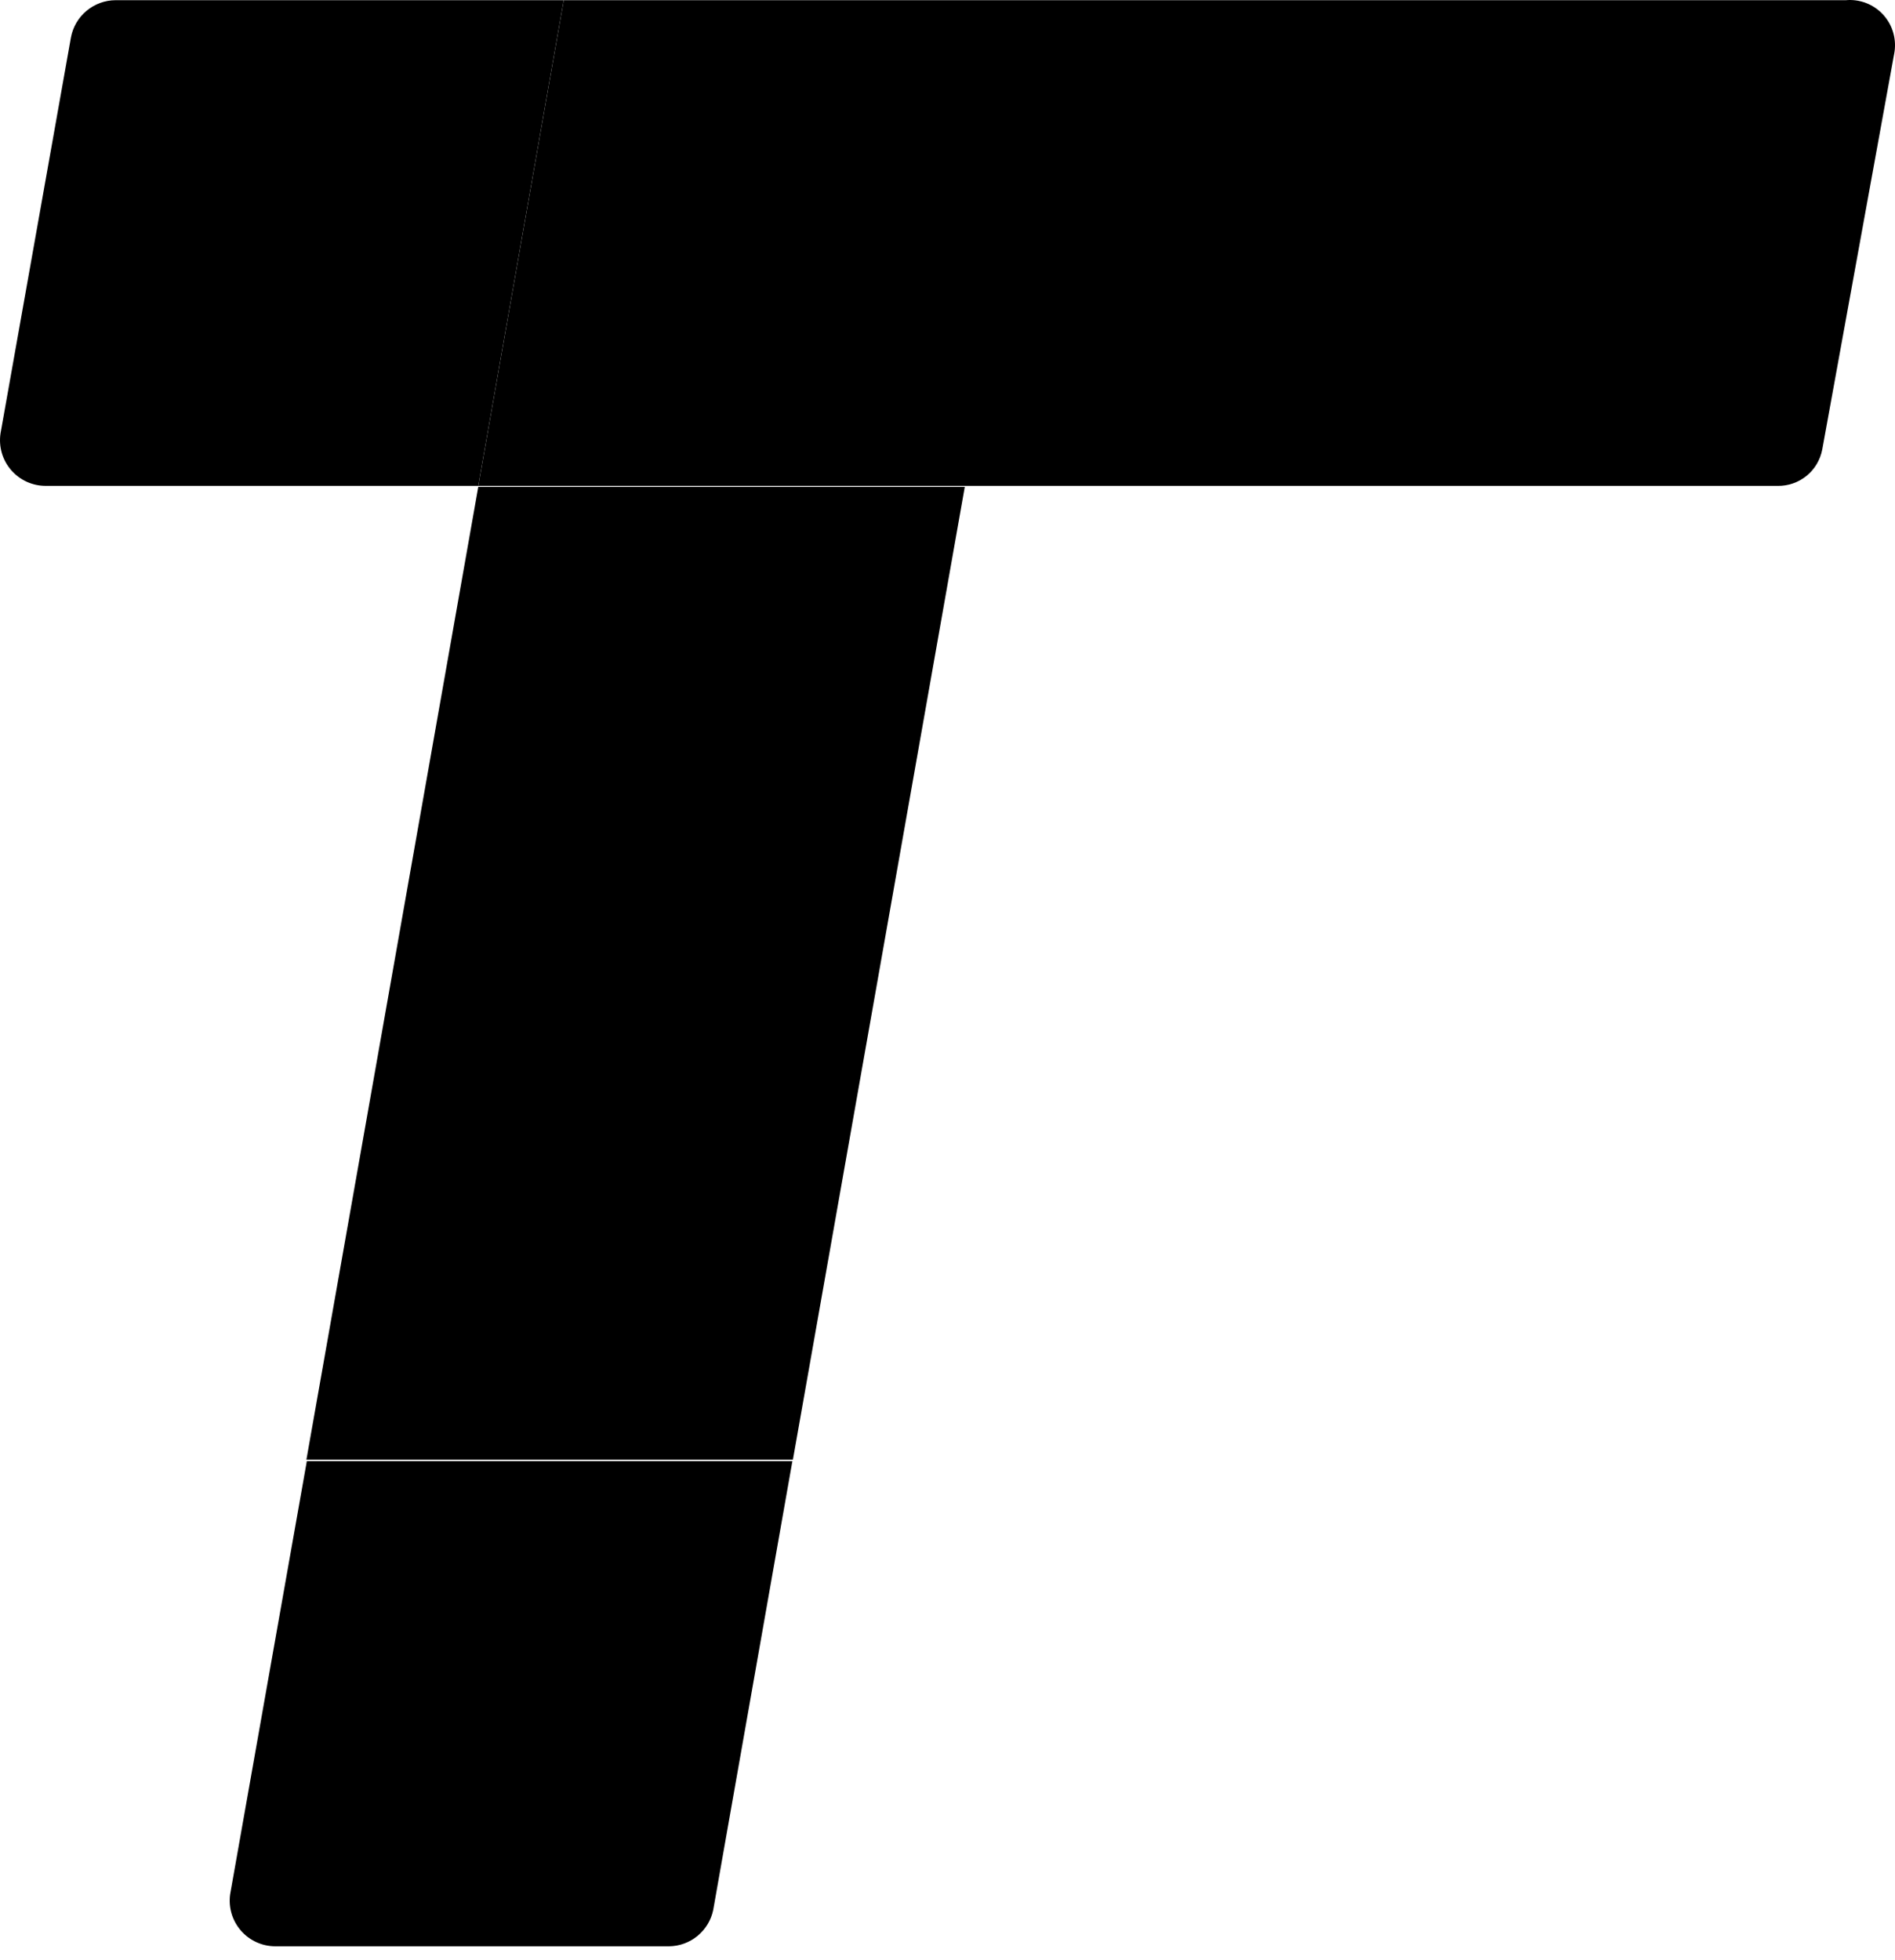
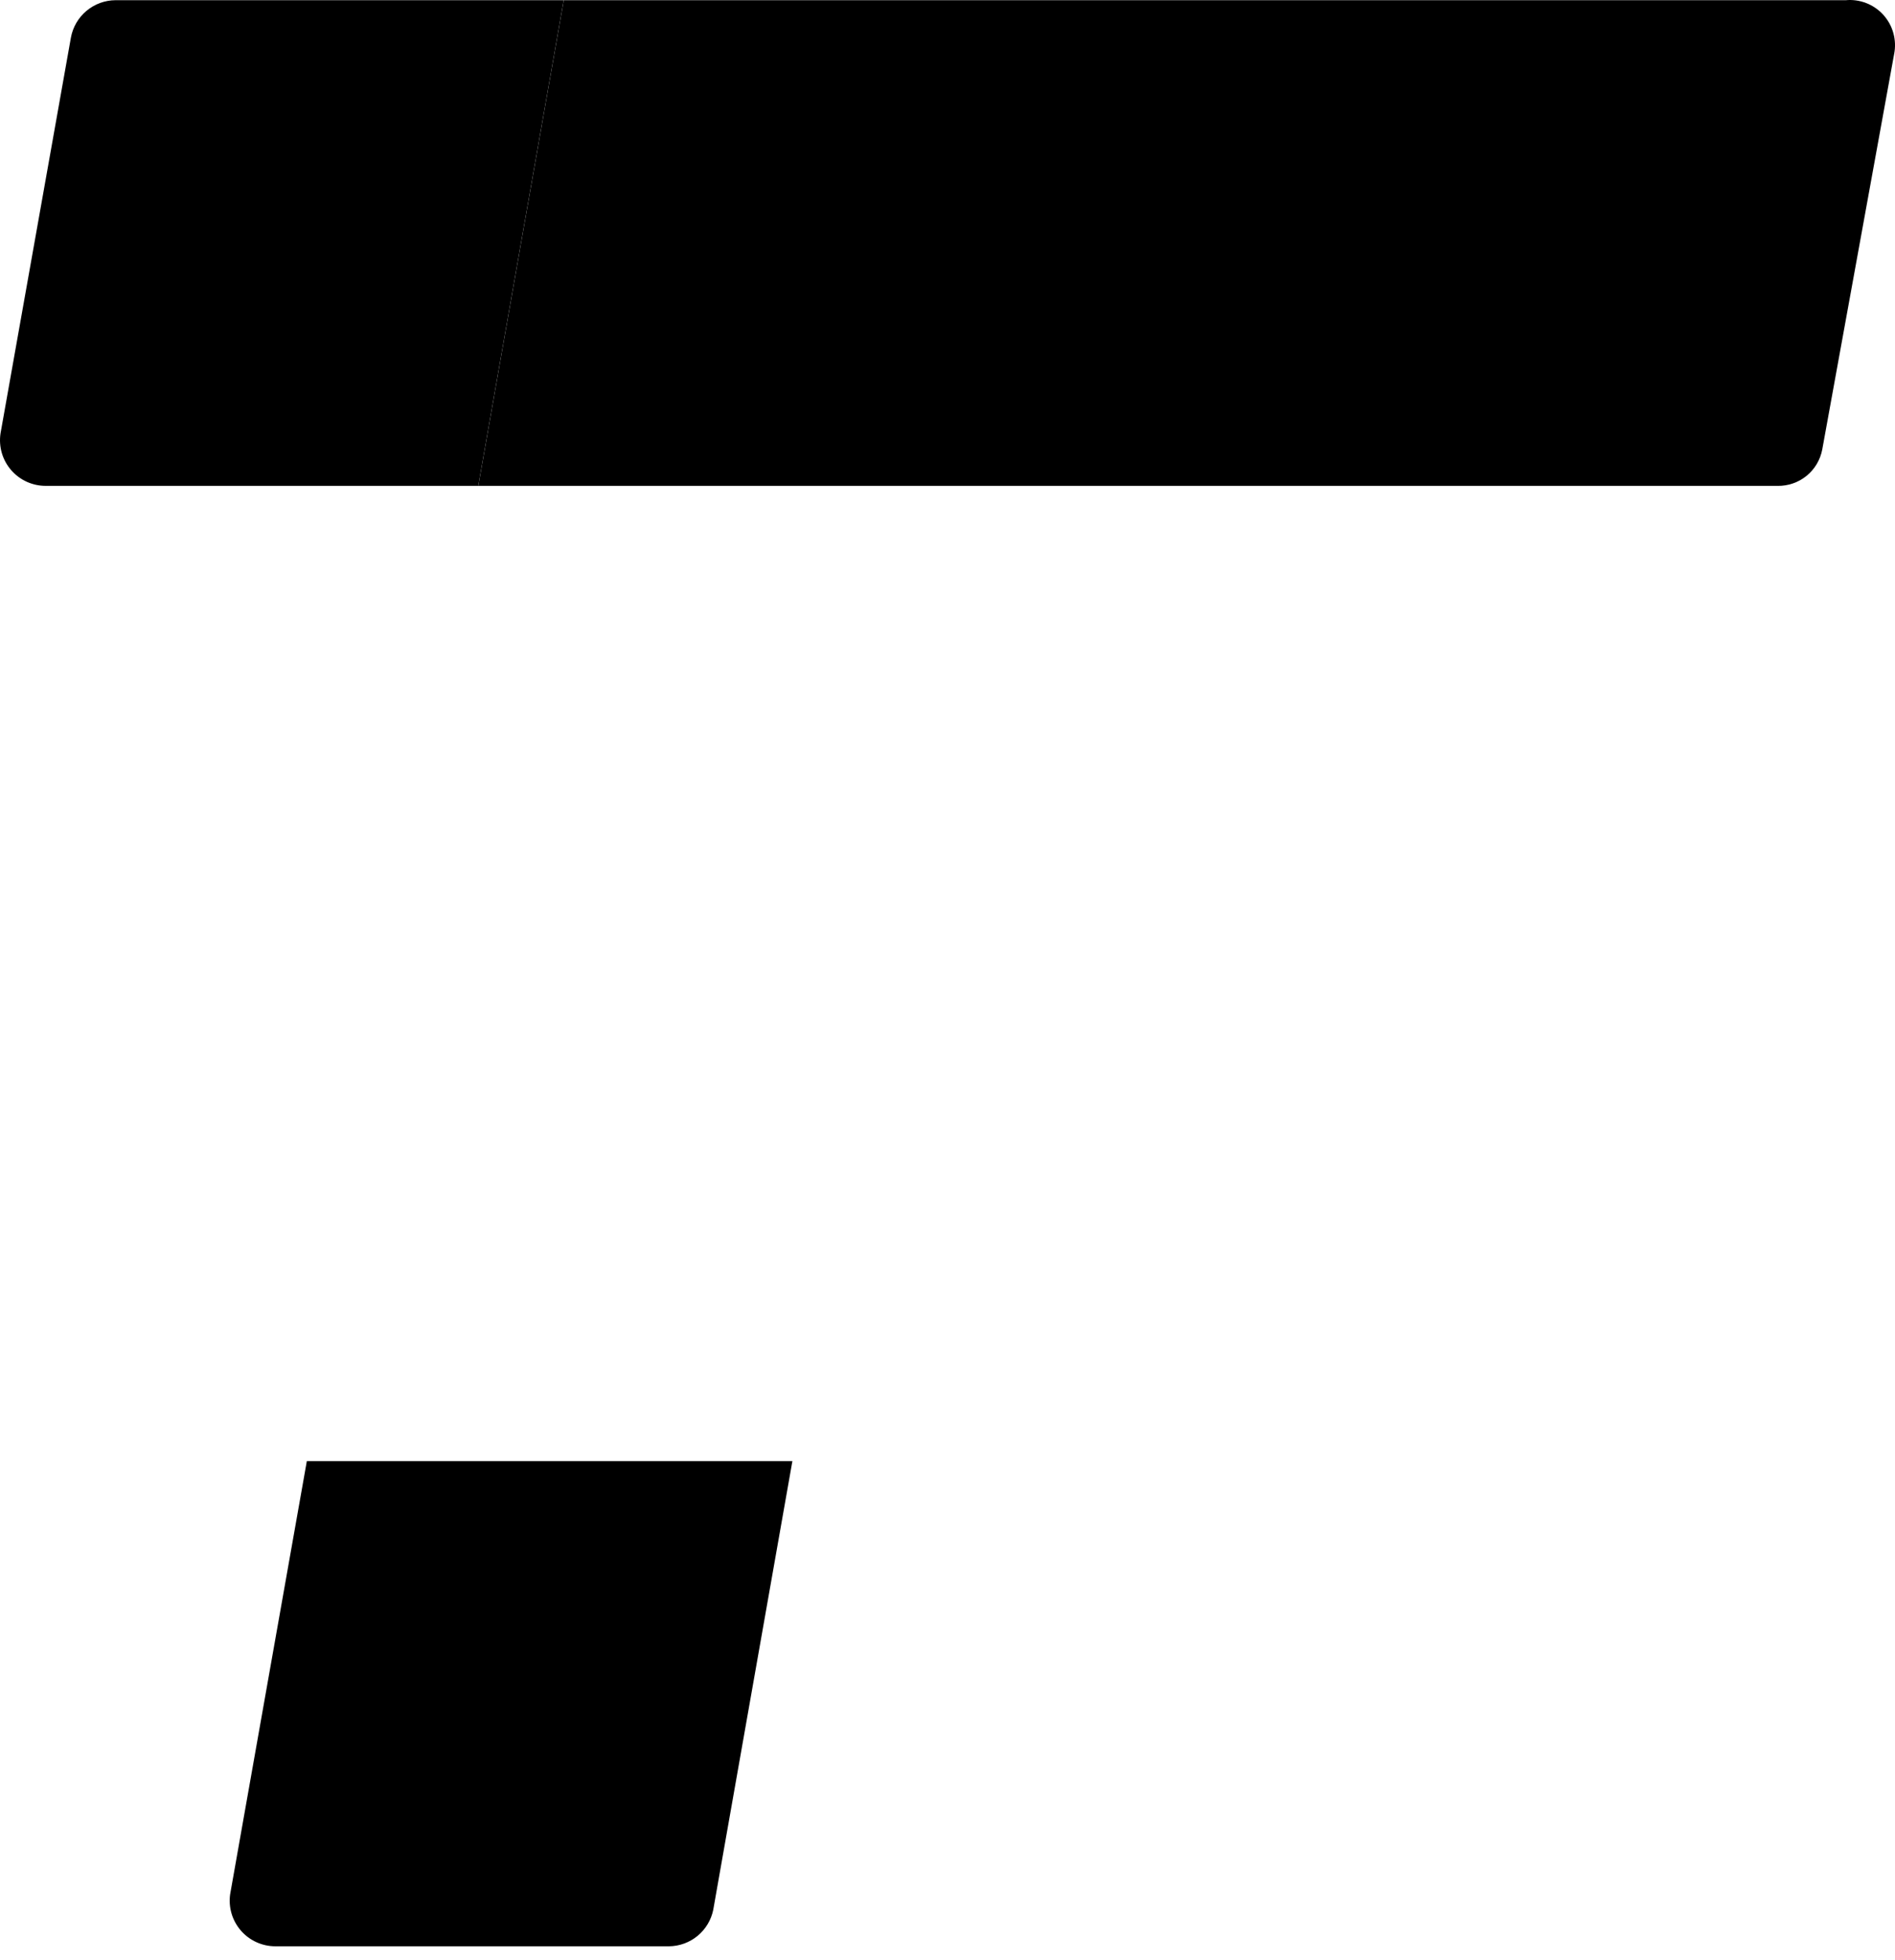
<svg xmlns="http://www.w3.org/2000/svg" fill="none" height="91" viewBox="0 0 88 91" width="88">
  <path d="M31.07 90.356H12.784C12.481 90.355 12.181 90.29 11.906 90.164C11.63 90.039 11.385 89.855 11.186 89.627C10.988 89.398 10.84 89.129 10.754 88.839C10.668 88.549 10.645 88.243 10.687 87.943L14.249 67.831H36.797L33.121 88.665C33.024 89.138 32.767 89.564 32.394 89.872C32.02 90.18 31.553 90.35 31.07 90.356Z" fill="#009BFF" style="fill:#009BFF;fill:color(display-p3 0 0.608 1);fill-opacity:1;" />
  <path d="M82.547 22.557H22.211L26.179 0.01H85.704C86.03 -0.022 86.359 0.024 86.664 0.143C86.969 0.262 87.242 0.45 87.461 0.693C87.68 0.937 87.84 1.228 87.926 1.544C88.012 1.86 88.024 2.191 87.959 2.512L84.622 20.866C84.531 21.347 84.273 21.781 83.894 22.09C83.514 22.4 83.037 22.565 82.547 22.557Z" fill="url(#paint0_linear_26104_184481)" style="" />
  <path d="M22.21 22.556H2.143C1.836 22.56 1.532 22.496 1.252 22.371C0.972 22.245 0.722 22.06 0.521 21.828C0.319 21.597 0.17 21.324 0.084 21.029C-0.001 20.735 -0.022 20.425 0.024 20.121L3.293 1.745C3.382 1.259 3.638 0.82 4.017 0.503C4.396 0.186 4.873 0.011 5.367 0.009L26.178 0.009L22.21 22.556Z" fill="#0064FF" style="fill:#0064FF;fill:color(display-p3 0 0.392 1);fill-opacity:1;" />
-   <path d="M36.821 67.764H14.229L22.21 22.602H44.803L36.821 67.764Z" fill="url(#paint1_linear_26104_184481)" style="" />
  <defs>
    <linearGradient gradientUnits="userSpaceOnUse" id="paint0_linear_26104_184481" x1="24.146" x2="84.314" y1="11.306" y2="22.136">
      <stop offset="0.03" stop-color="#E9FFFF" style="stop-color:#E9FFFF;stop-color:color(display-p3 0.914 1 1);stop-opacity:1;" />
      <stop offset="0.17" stop-color="#C4FAC9" style="stop-color:#C4FAC9;stop-color:color(display-p3 0.769 0.98 0.788);stop-opacity:1;" />
      <stop offset="0.33" stop-color="#A0F694" style="stop-color:#A0F694;stop-color:color(display-p3 0.627 0.965 0.58);stop-opacity:1;" />
      <stop offset="0.48" stop-color="#82F269" style="stop-color:#82F269;stop-color:color(display-p3 0.51 0.949 0.412);stop-opacity:1;" />
      <stop offset="0.63" stop-color="#6AEF47" style="stop-color:#6AEF47;stop-color:color(display-p3 0.416 0.937 0.278);stop-opacity:1;" />
      <stop offset="0.76" stop-color="#5AED2F" style="stop-color:#5AED2F;stop-color:color(display-p3 0.353 0.929 0.184);stop-opacity:1;" />
      <stop offset="0.89" stop-color="#4FEB20" style="stop-color:#4FEB20;stop-color:color(display-p3 0.31 0.922 0.126);stop-opacity:1;" />
      <stop offset="1" stop-color="#4CEB1B" style="stop-color:#4CEB1B;stop-color:color(display-p3 0.298 0.922 0.106);stop-opacity:1;" />
    </linearGradient>
    <linearGradient gradientUnits="userSpaceOnUse" id="paint1_linear_26104_184481" x1="33.479" x2="33.906" y1="20.956" y2="63.448">
      <stop stop-color="#009BFF" style="stop-color:#009BFF;stop-color:color(display-p3 0 0.608 1);stop-opacity:1;" />
      <stop offset="0.35" stop-color="#0081FE" style="stop-color:#0081FE;stop-color:color(display-p3 0 0.506 0.996);stop-opacity:1;" />
      <stop offset="0.75" stop-color="#006AFD" style="stop-color:#006AFD;stop-color:color(display-p3 0 0.416 0.992);stop-opacity:1;" />
      <stop offset="1" stop-color="#0062FD" style="stop-color:#0062FD;stop-color:color(display-p3 0 0.384 0.992);stop-opacity:1;" />
    </linearGradient>
  </defs>
</svg>